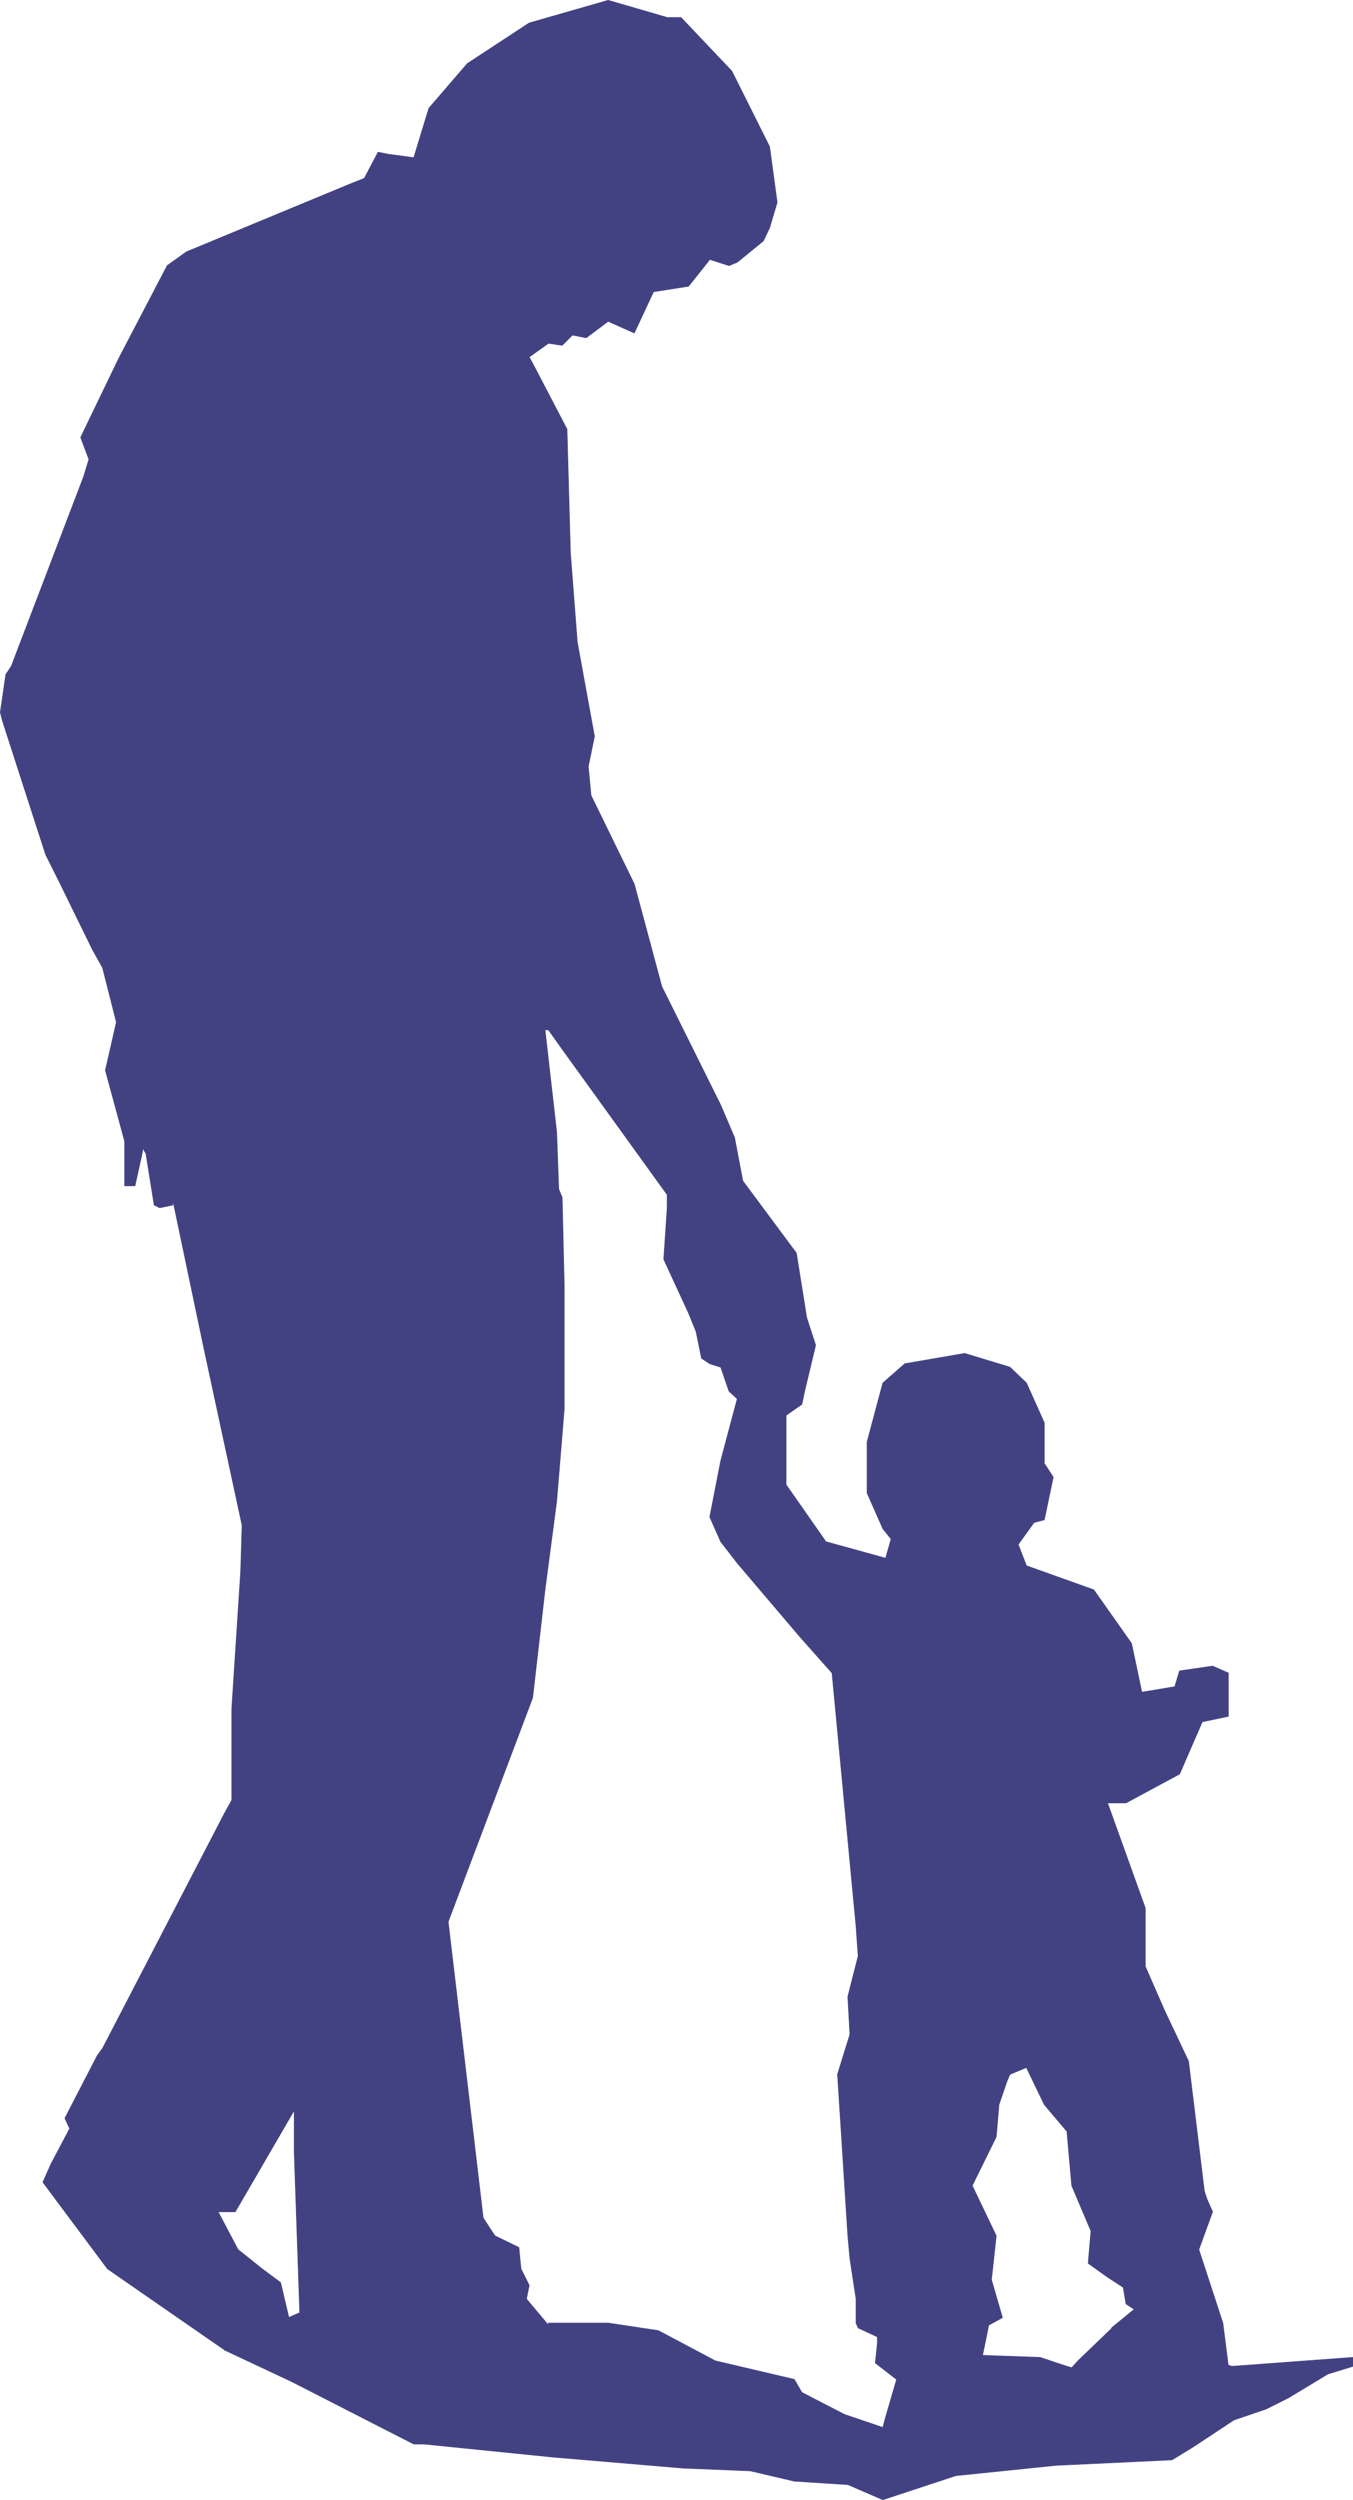
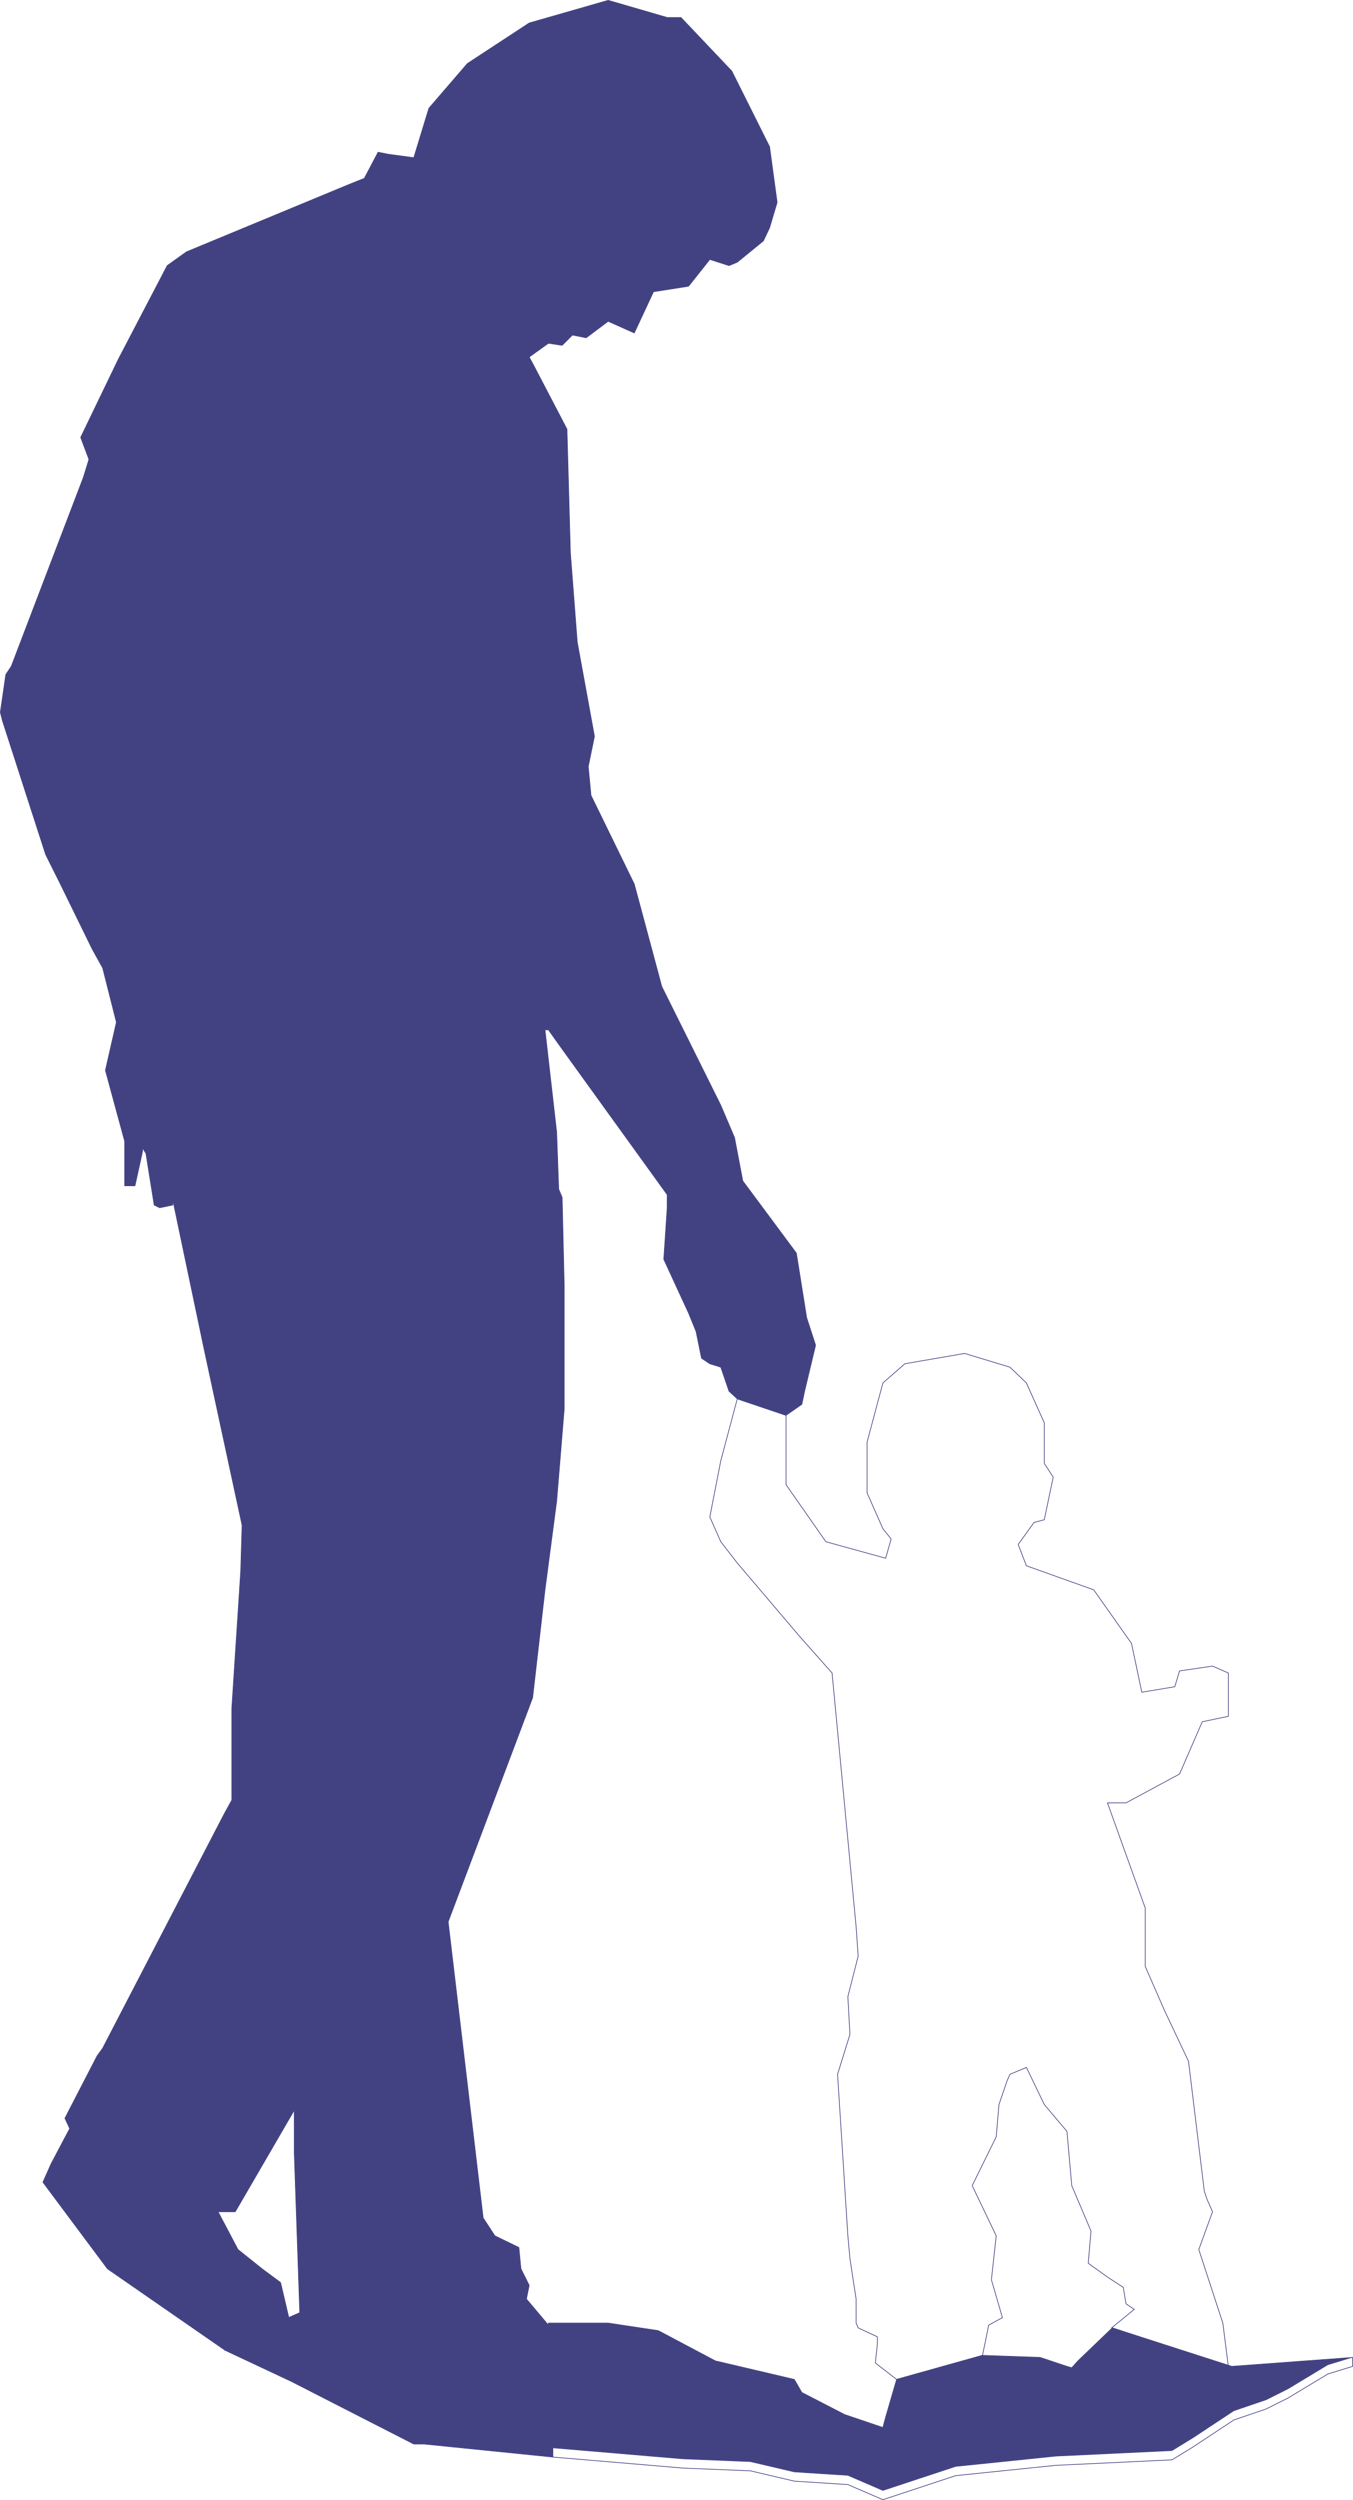
<svg xmlns="http://www.w3.org/2000/svg" xmlns:ns1="http://sodipodi.sourceforge.net/DTD/sodipodi-0.dtd" xmlns:ns2="http://www.inkscape.org/namespaces/inkscape" version="1.0" width="84.202mm" height="155.54mm" id="svg6" ns1:docname="Fatherhood.wmf">
  <ns1:namedview id="namedview6" pagecolor="#ffffff" bordercolor="#000000" borderopacity="0.25" ns2:showpageshadow="2" ns2:pageopacity="0.0" ns2:pagecheckerboard="0" ns2:deskcolor="#d1d1d1" ns2:document-units="mm" />
  <defs id="defs1">
    <pattern id="WMFhbasepattern" patternUnits="userSpaceOnUse" width="6" height="6" x="0" y="0" />
  </defs>
-   <path style="fill:#424283;fill-opacity:1;fill-rule:evenodd;stroke:none" d="m 261.462,547.39 5.331,-4.363 -1.939,-1.293 -0.646,-3.878 -3.716,-2.424 -4.523,-3.232 0.646,-7.595 -4.523,-10.665 -1.131,-12.766 -5.331,-6.302 -4.2,-8.726 -3.877,1.616 -0.646,1.454 -1.939,5.656 -0.646,7.595 -5.654,11.473 5.654,11.796 -1.131,10.342 2.585,8.888 -3.231,1.778 -0.646,3.232 -0.808,3.878 -20.193,5.656 -5.008,-3.878 0.485,-4.525 v -1.616 l -4.523,-2.101 -0.485,-1.131 v -5.656 l -1.454,-9.534 -0.485,-5.333 -2.423,-37.974 2.908,-9.372 -0.485,-8.888 2.423,-9.534 -0.485,-6.948 -5.654,-59.627 -7.593,-8.564 -14.701,-17.29 -3.877,-5.009 -2.585,-5.817 2.585,-13.25 3.877,-14.543 11.47,3.878 v 16.321 l 9.37,13.412 14.054,3.878 1.292,-4.525 -1.939,-2.424 -3.716,-8.403 v -11.958 l 3.716,-13.897 5.169,-4.525 14.054,-2.424 10.662,3.232 3.877,3.717 4.2,9.372 v 9.534 l 2.1,3.232 -2.1,10.019 -2.423,0.646 -3.716,5.171 1.939,5.009 15.831,5.656 8.885,12.604 2.423,11.473 7.754,-1.293 1.131,-3.717 7.754,-1.131 3.716,1.616 v 10.18 l -6.139,1.293 -5.331,12.281 -12.601,6.787 h -4.362 l 8.885,24.723 v 13.735 l 4.523,10.342 5.654,11.958 3.716,30.541 0.646,1.939 1.292,2.909 -3.231,8.888 5.654,17.29 1.292,10.18 -27.301,-9.049 v 0 z" id="path1" />
  <path style="fill:none;stroke:#424283;stroke-width:0.162px;stroke-linecap:round;stroke-linejoin:round;stroke-miterlimit:4;stroke-dasharray:none;stroke-opacity:1" d="m 261.462,547.39 5.331,-4.363 -1.939,-1.293 -0.646,-3.878 -3.716,-2.424 -4.523,-3.232 0.646,-7.595 -4.523,-10.665 -1.131,-12.766 -5.331,-6.302 -4.2,-8.726 -3.877,1.616 -0.646,1.454 -1.939,5.656 -0.646,7.595 -5.654,11.473 5.654,11.796 -1.131,10.342 2.585,8.888 -3.231,1.778 -0.646,3.232 -0.808,3.878 -20.193,5.656 -5.008,-3.878 0.485,-4.525 v -1.616 l -4.523,-2.101 -0.485,-1.131 v -5.656 l -1.454,-9.534 -0.485,-5.333 -2.423,-37.974 2.908,-9.372 -0.485,-8.888 2.423,-9.534 -0.485,-6.948 -5.654,-59.627 -7.593,-8.564 -14.701,-17.29 -3.877,-5.009 -2.585,-5.817 2.585,-13.25 3.877,-14.543 11.47,3.878 v 16.321 l 9.37,13.412 14.054,3.878 1.292,-4.525 -1.939,-2.424 -3.716,-8.403 v -11.958 l 3.716,-13.897 5.169,-4.525 14.054,-2.424 10.662,3.232 3.877,3.717 4.2,9.372 v 9.534 l 2.1,3.232 -2.1,10.019 -2.423,0.646 -3.716,5.171 1.939,5.009 15.831,5.656 8.885,12.604 2.423,11.473 7.754,-1.293 1.131,-3.717 7.754,-1.131 3.716,1.616 v 10.18 l -6.139,1.293 -5.331,12.281 -12.601,6.787 h -4.362 l 8.885,24.723 v 13.735 l 4.523,10.342 5.654,11.958 3.716,30.541 0.646,1.939 1.292,2.909 -3.231,8.888 5.654,17.29 1.292,10.18 -27.301,-9.049 v 0" id="path2" />
  <path style="fill:#424283;fill-opacity:1;fill-rule:evenodd;stroke:none" d="m 52.583,552.399 -27.301,-18.906 -15.185,-20.36 1.939,-4.363 4.362,-8.241 -1.131,-2.424 7.593,-14.705 1.292,-1.778 28.594,-55.103 1.777,-3.232 v -21.492 l 2.1,-32.318 0.323,-10.827 -8.885,-41.206 -7.431,-35.388 V 283.35 l -3.069,0.646 -1.292,-0.646 -1.939,-12.119 -0.808,-1.293 v 0.808 l -1.777,8.08 h -2.423 v -10.503 l -4.523,-16.644 2.585,-11.311 -3.231,-12.766 -2.423,-4.363 -7.754,-15.836 -3.231,-6.464 -10.177,-31.51 -0.485,-1.939 1.292,-8.888 1.292,-1.939 16.962,-44.438 1.292,-4.201 -1.939,-5.171 8.885,-18.421 11.47,-21.976 4.523,-3.232 38.609,-15.998 3.231,-1.293 3.231,-6.14 2.423,0.485 5.977,0.808 3.554,-11.635 9.047,-10.503 14.539,-9.534 18.578,-5.333 13.893,4.04 h 3.231 l 11.954,12.604 8.885,17.775 1.777,13.089 -1.777,5.979 -1.454,3.07 -6.139,5.009 -1.939,0.808 -4.523,-1.454 -5.008,6.302 -8.239,1.293 -4.523,9.695 -6.139,-2.747 -5.169,3.878 -3.231,-0.646 -2.423,2.424 -3.231,-0.485 -4.523,3.232 1.292,2.424 7.593,14.543 0.808,29.086 1.615,21.007 4.039,22.138 -1.454,7.11 0.646,6.787 10.177,20.845 6.462,24.077 13.893,27.955 3.231,7.595 1.939,10.18 12.601,16.967 2.423,15.19 2.1,6.464 -2.585,10.827 -0.646,3.07 -3.716,2.585 -11.47,-3.878 -1.939,-1.778 -1.939,-5.656 -2.585,-0.808 -1.939,-1.293 -1.292,-6.302 -1.777,-4.363 -5.816,-12.604 0.808,-12.119 v -3.07 l -24.716,-34.257 -3.231,-4.525 h -0.808 l 2.746,24.077 0.485,13.412 0.808,1.939 0.485,20.684 v 29.086 l -1.777,21.653 -2.746,20.845 -2.908,25.37 -19.87,52.679 8.239,69.646 2.746,4.201 5.654,2.747 0.485,5.009 1.939,3.878 -0.646,3.232 -53.31,3.232 -1.292,-37.651 V 496.166 L 55.329,520.081 H 51.291 l 4.685,8.888 5.654,4.525 4.362,3.232 1.939,8.241 2.585,-1.131 -17.77,8.726 v 0 z" id="path3" />
  <path style="fill:none;stroke:#424283;stroke-width:0.162px;stroke-linecap:round;stroke-linejoin:round;stroke-miterlimit:4;stroke-dasharray:none;stroke-opacity:1" d="m 52.583,552.399 -27.301,-18.906 -15.185,-20.36 1.939,-4.363 4.362,-8.241 -1.131,-2.424 7.593,-14.705 1.292,-1.778 28.594,-55.103 1.777,-3.232 v -21.492 l 2.1,-32.318 0.323,-10.827 -8.885,-41.206 -7.431,-35.388 V 283.35 l -3.069,0.646 -1.292,-0.646 -1.939,-12.119 -0.808,-1.293 v 0.808 l -1.777,8.08 h -2.423 v -10.503 l -4.523,-16.644 2.585,-11.311 -3.231,-12.766 -2.423,-4.363 -7.754,-15.836 -3.231,-6.464 -10.177,-31.51 -0.485,-1.939 1.292,-8.888 1.292,-1.939 16.962,-44.438 1.292,-4.201 -1.939,-5.171 8.885,-18.421 11.47,-21.976 4.523,-3.232 38.609,-15.998 3.231,-1.293 3.231,-6.14 2.423,0.485 5.977,0.808 3.554,-11.635 9.047,-10.503 14.539,-9.534 18.578,-5.333 13.893,4.04 h 3.231 l 11.954,12.604 8.885,17.775 1.777,13.089 -1.777,5.979 -1.454,3.07 -6.139,5.009 -1.939,0.808 -4.523,-1.454 -5.008,6.302 -8.239,1.293 -4.523,9.695 -6.139,-2.747 -5.169,3.878 -3.231,-0.646 -2.423,2.424 -3.231,-0.485 -4.523,3.232 1.292,2.424 7.593,14.543 0.808,29.086 1.615,21.007 4.039,22.138 -1.454,7.11 0.646,6.787 10.177,20.845 6.462,24.077 13.893,27.955 3.231,7.595 1.939,10.18 12.601,16.967 2.423,15.19 2.1,6.464 -2.585,10.827 -0.646,3.07 -3.716,2.585 -11.47,-3.878 -1.939,-1.778 -1.939,-5.656 -2.585,-0.808 -1.939,-1.293 -1.292,-6.302 -1.777,-4.363 -5.816,-12.604 0.808,-12.119 v -3.07 l -24.716,-34.257 -3.231,-4.525 h -0.808 l 2.746,24.077 0.485,13.412 0.808,1.939 0.485,20.684 v 29.086 l -1.777,21.653 -2.746,20.845 -2.908,25.37 -19.87,52.679 8.239,69.646 2.746,4.201 5.654,2.747 0.485,5.009 1.939,3.878 -0.646,3.232 -53.31,3.232 -1.292,-37.651 V 496.166 L 55.329,520.081 H 51.291 l 4.685,8.888 5.654,4.525 4.362,3.232 1.939,8.241 2.585,-1.131 -17.77,8.726 v 0" id="path4" />
-   <path style="fill:#424283;fill-opacity:1;fill-rule:evenodd;stroke:none" d="M 130.125,577.769 99.754,574.699 H 97.331 L 68.576,559.994 l -15.831,-7.433 17.77,-8.726 -2.585,1.131 2.585,-1.131 53.31,-3.232 5.169,6.14 v -0.485 h 14.054 l 11.793,1.778 13.408,7.11 18.578,4.363 1.777,3.07 10.016,5.171 9.047,3.07 0.646,-2.424 2.585,-8.888 20.193,-5.656 13.57,0.485 6.3,2.101 1.131,0.323 1.454,-1.616 8.077,-7.756 28.109,9.049 28.432,-2.101 v 2.101 l -5.816,1.778 -9.37,5.656 -5.169,2.585 -7.593,2.585 -9.531,6.302 -5.008,3.07 -27.301,1.293 -23.586,2.424 -17.124,5.656 -8.239,-3.555 -12.601,-0.808 -10.339,-2.424 -15.831,-0.646 -30.532,-2.585 z" id="path5" />
+   <path style="fill:#424283;fill-opacity:1;fill-rule:evenodd;stroke:none" d="M 130.125,577.769 99.754,574.699 H 97.331 L 68.576,559.994 l -15.831,-7.433 17.77,-8.726 -2.585,1.131 2.585,-1.131 53.31,-3.232 5.169,6.14 v -0.485 h 14.054 l 11.793,1.778 13.408,7.11 18.578,4.363 1.777,3.07 10.016,5.171 9.047,3.07 0.646,-2.424 2.585,-8.888 20.193,-5.656 13.57,0.485 6.3,2.101 1.131,0.323 1.454,-1.616 8.077,-7.756 28.109,9.049 28.432,-2.101 l -5.816,1.778 -9.37,5.656 -5.169,2.585 -7.593,2.585 -9.531,6.302 -5.008,3.07 -27.301,1.293 -23.586,2.424 -17.124,5.656 -8.239,-3.555 -12.601,-0.808 -10.339,-2.424 -15.831,-0.646 -30.532,-2.585 z" id="path5" />
  <path style="fill:none;stroke:#424283;stroke-width:0.162px;stroke-linecap:round;stroke-linejoin:round;stroke-miterlimit:4;stroke-dasharray:none;stroke-opacity:1" d="M 130.125,577.769 99.754,574.699 H 97.331 L 68.576,559.994 l -15.831,-7.433 17.77,-8.726 -2.585,1.131 2.585,-1.131 53.31,-3.232 5.169,6.14 v -0.485 h 14.054 l 11.793,1.778 13.408,7.11 18.578,4.363 1.777,3.07 10.016,5.171 9.047,3.07 0.646,-2.424 2.585,-8.888 20.193,-5.656 13.57,0.485 6.3,2.101 1.131,0.323 1.454,-1.616 8.077,-7.756 28.109,9.049 28.432,-2.101 v 2.101 l -5.816,1.778 -9.37,5.656 -5.169,2.585 -7.593,2.585 -9.531,6.302 -5.008,3.07 -27.301,1.293 -23.586,2.424 -17.124,5.656 -8.239,-3.555 -12.601,-0.808 -10.339,-2.424 -15.831,-0.646 -30.532,-2.585 v 0" id="path6" />
</svg>